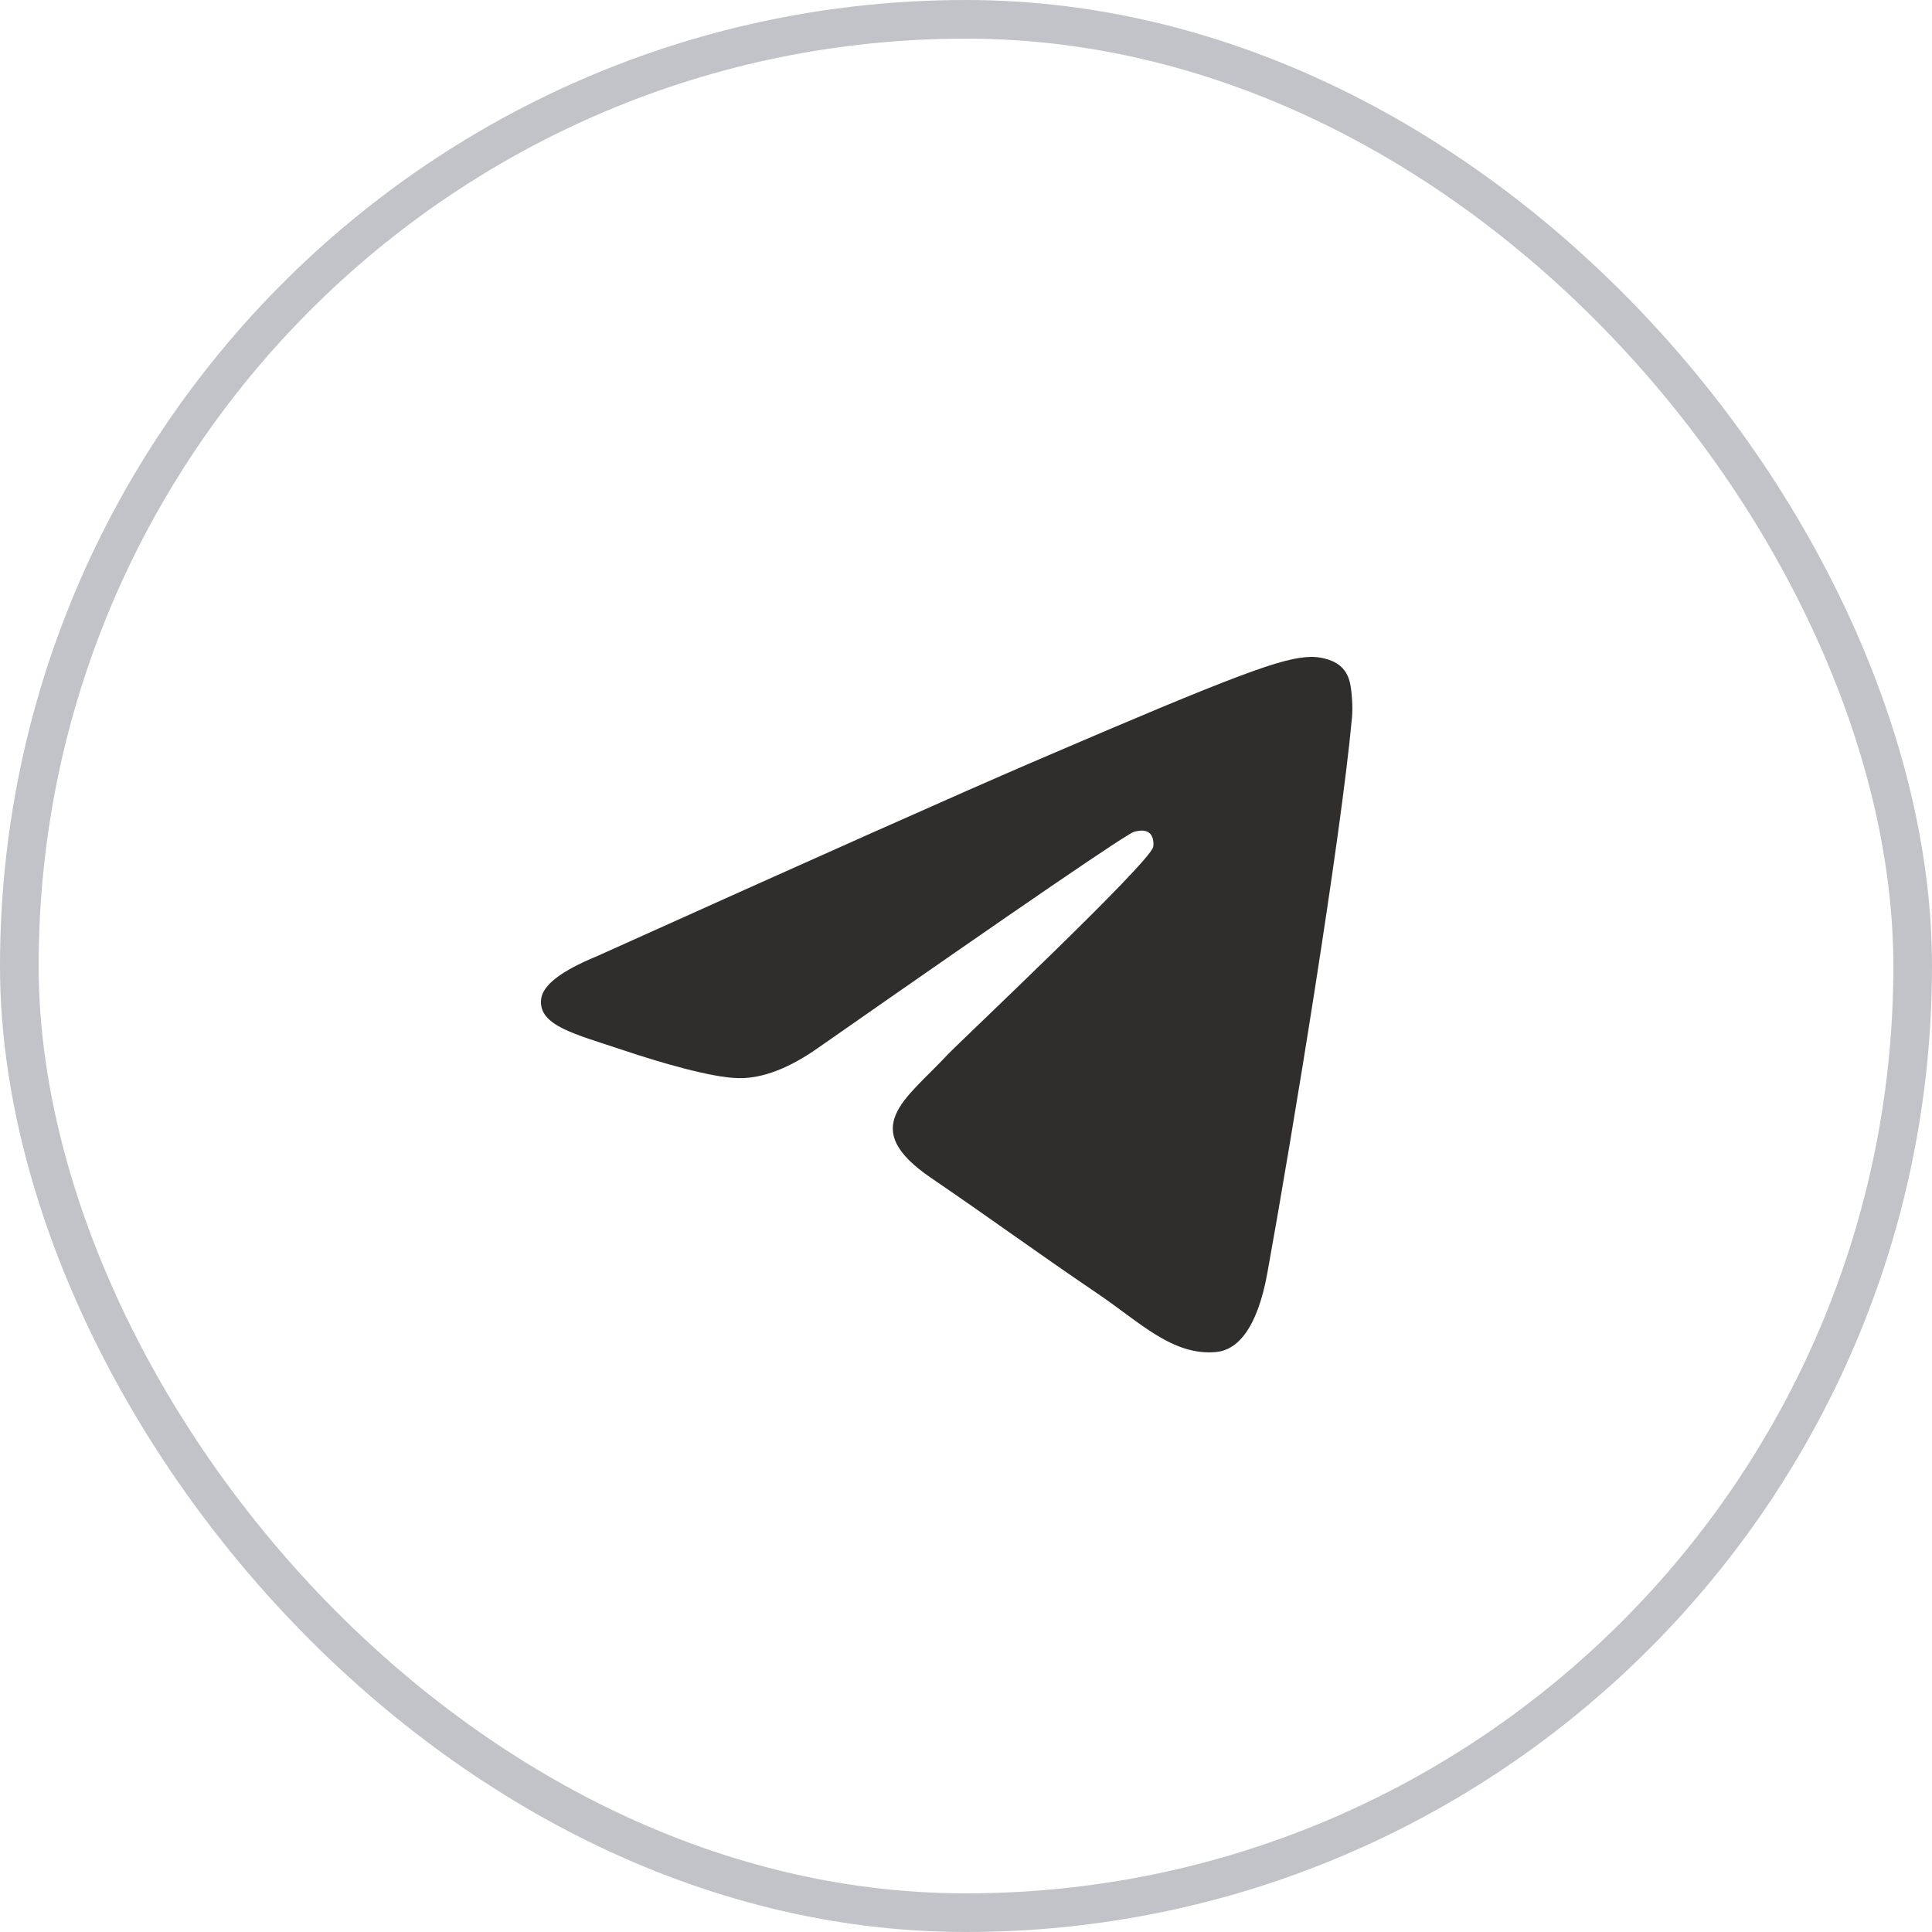
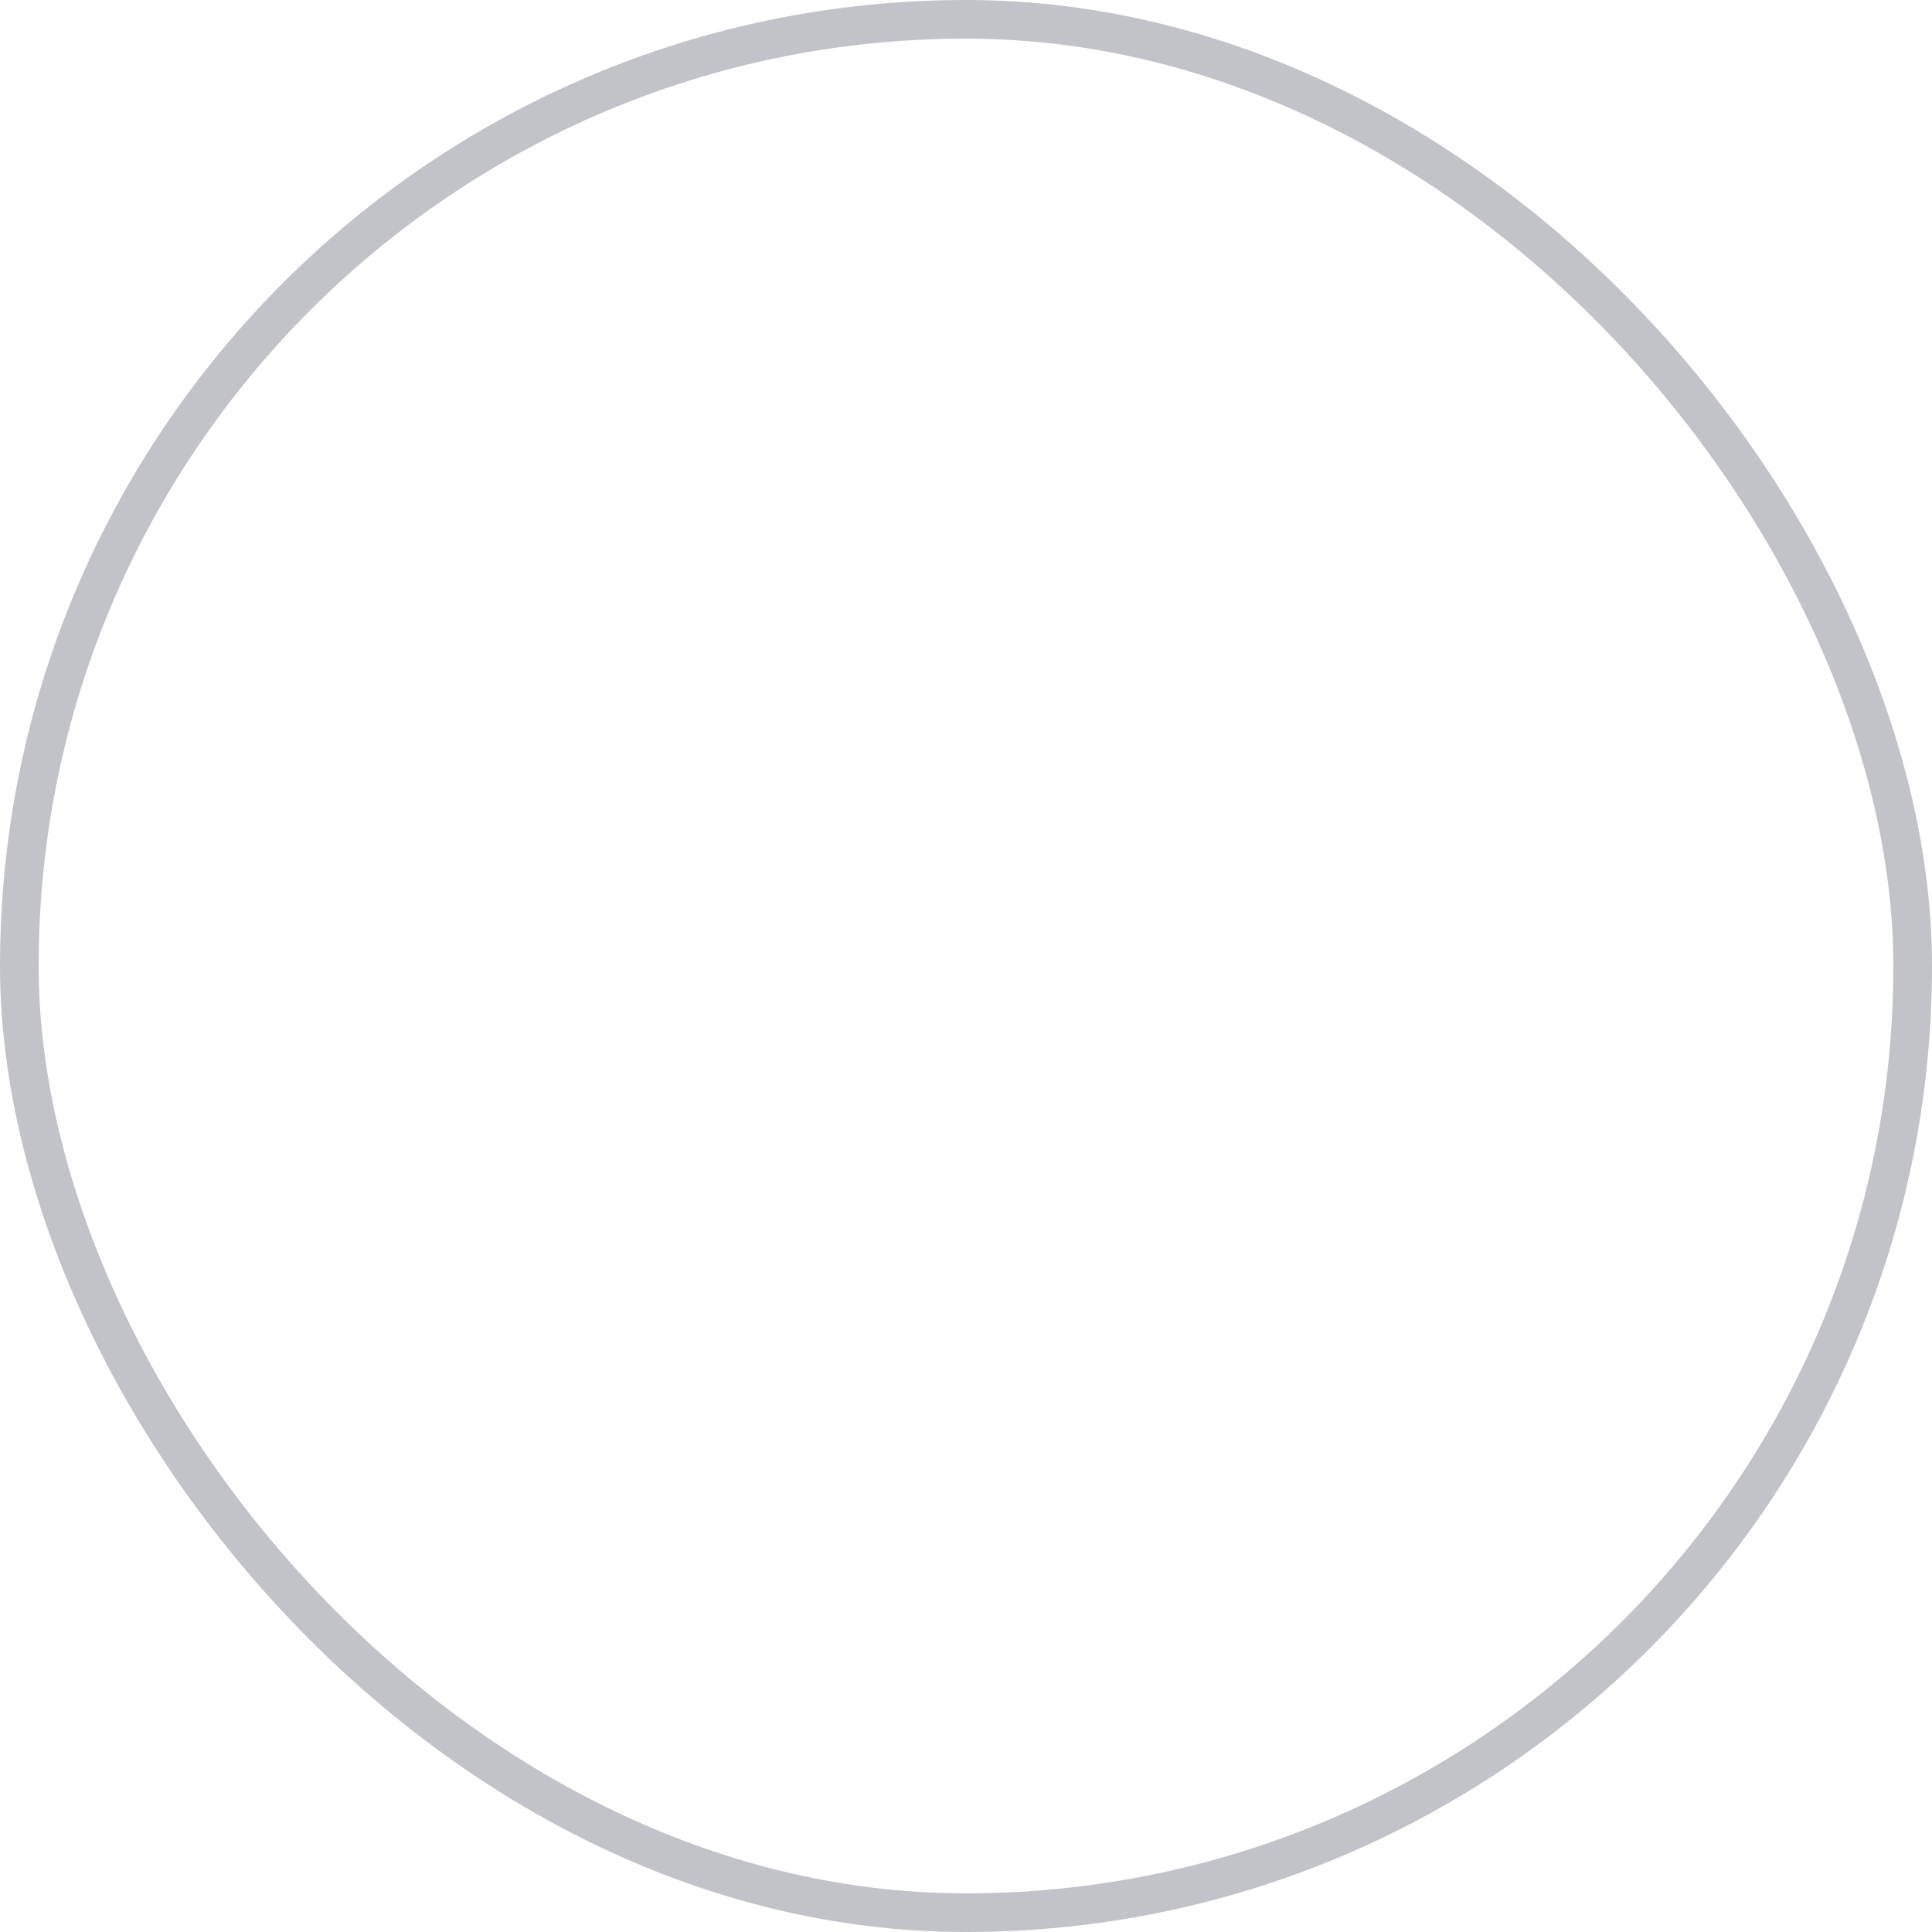
<svg xmlns="http://www.w3.org/2000/svg" width="50" height="50" viewBox="0 0 50 50" fill="none">
  <rect x="0.5" y="0.5" width="49" height="49" rx="24.5" stroke="#C1C3C8" />
-   <path fill-rule="evenodd" clip-rule="evenodd" d="M15.444 24.749C21.08 22.209 24.84 20.534 26.72 19.725C32.09 17.415 33.205 17.013 33.933 17C34.093 16.997 34.45 17.038 34.683 17.233C34.878 17.397 34.932 17.619 34.957 17.774C34.983 17.93 35.015 18.284 34.99 18.562C34.7 21.724 33.44 29.399 32.8 32.94C32.529 34.438 31.995 34.94 31.478 34.99C30.355 35.097 29.503 34.223 28.415 33.485C26.713 32.331 25.752 31.613 24.1 30.487C22.19 29.186 23.428 28.471 24.516 27.302C24.801 26.996 29.749 22.342 29.844 21.919C29.856 21.866 29.867 21.669 29.754 21.565C29.641 21.461 29.474 21.497 29.354 21.525C29.184 21.565 26.464 23.424 21.198 27.101C20.426 27.649 19.727 27.916 19.101 27.902C18.411 27.887 17.082 27.499 16.095 27.167C14.884 26.76 13.921 26.544 14.005 25.853C14.049 25.493 14.528 25.125 15.444 24.749Z" fill="#302E2D" />
</svg>